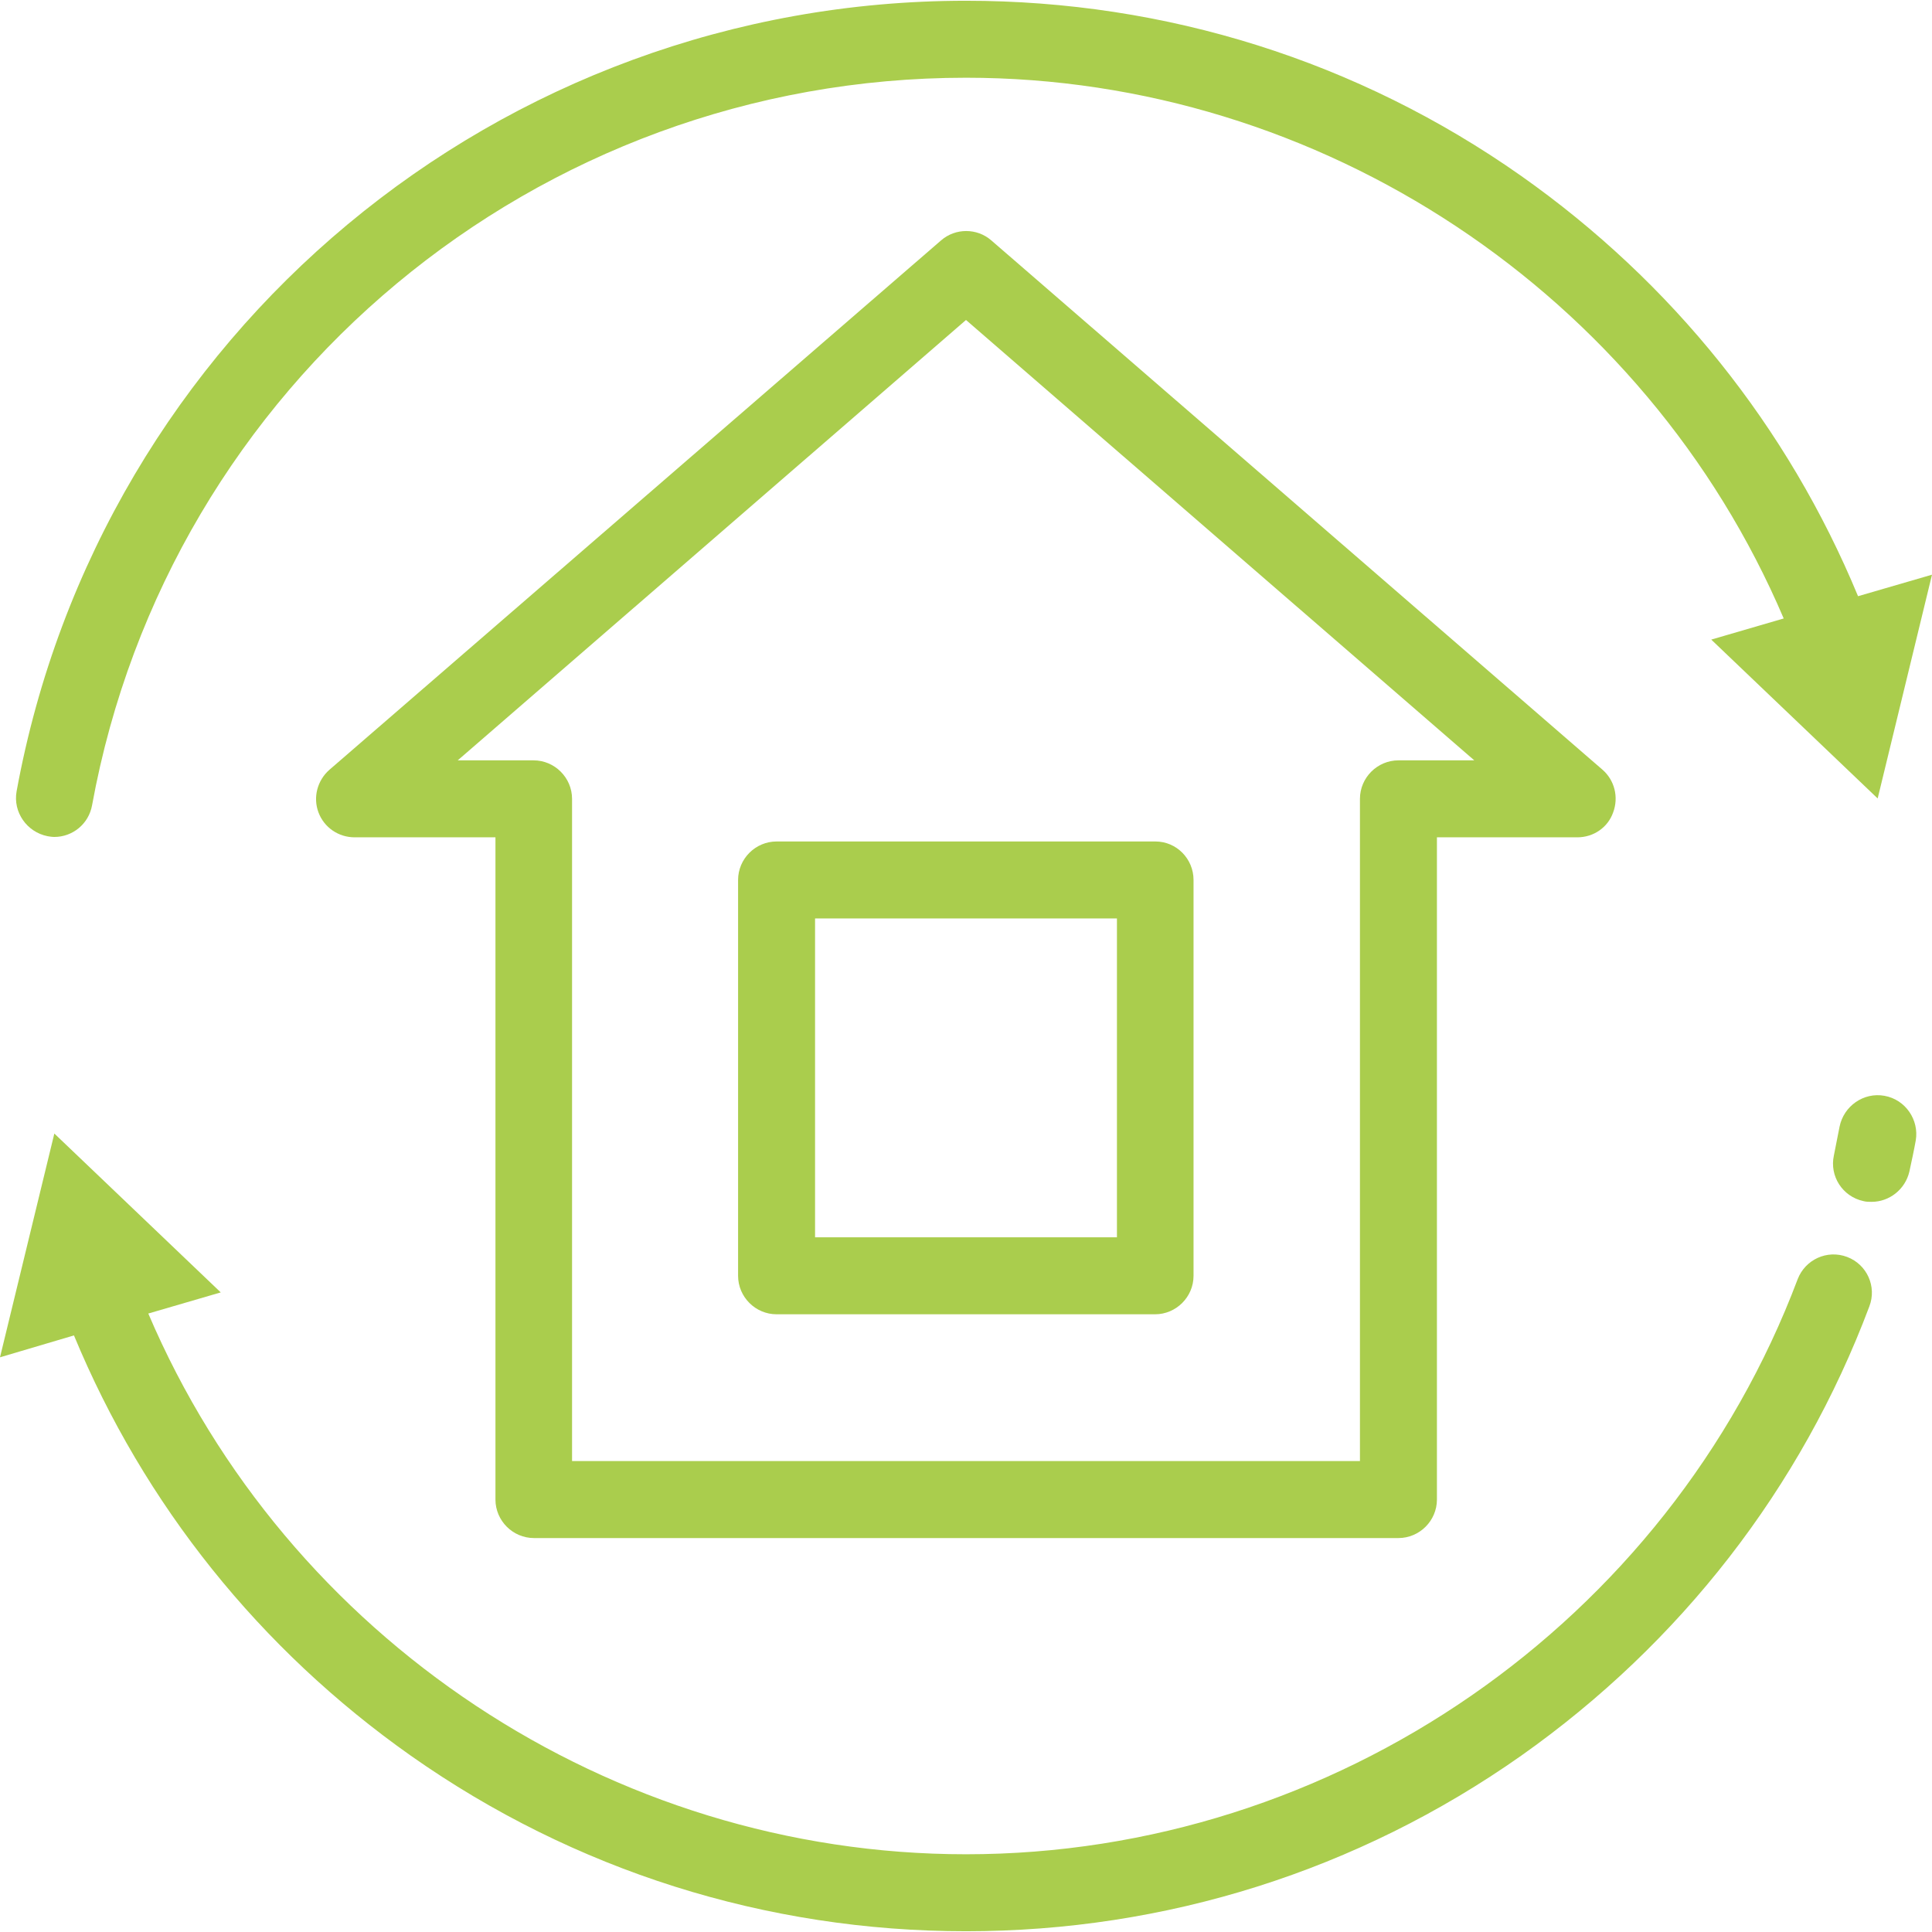
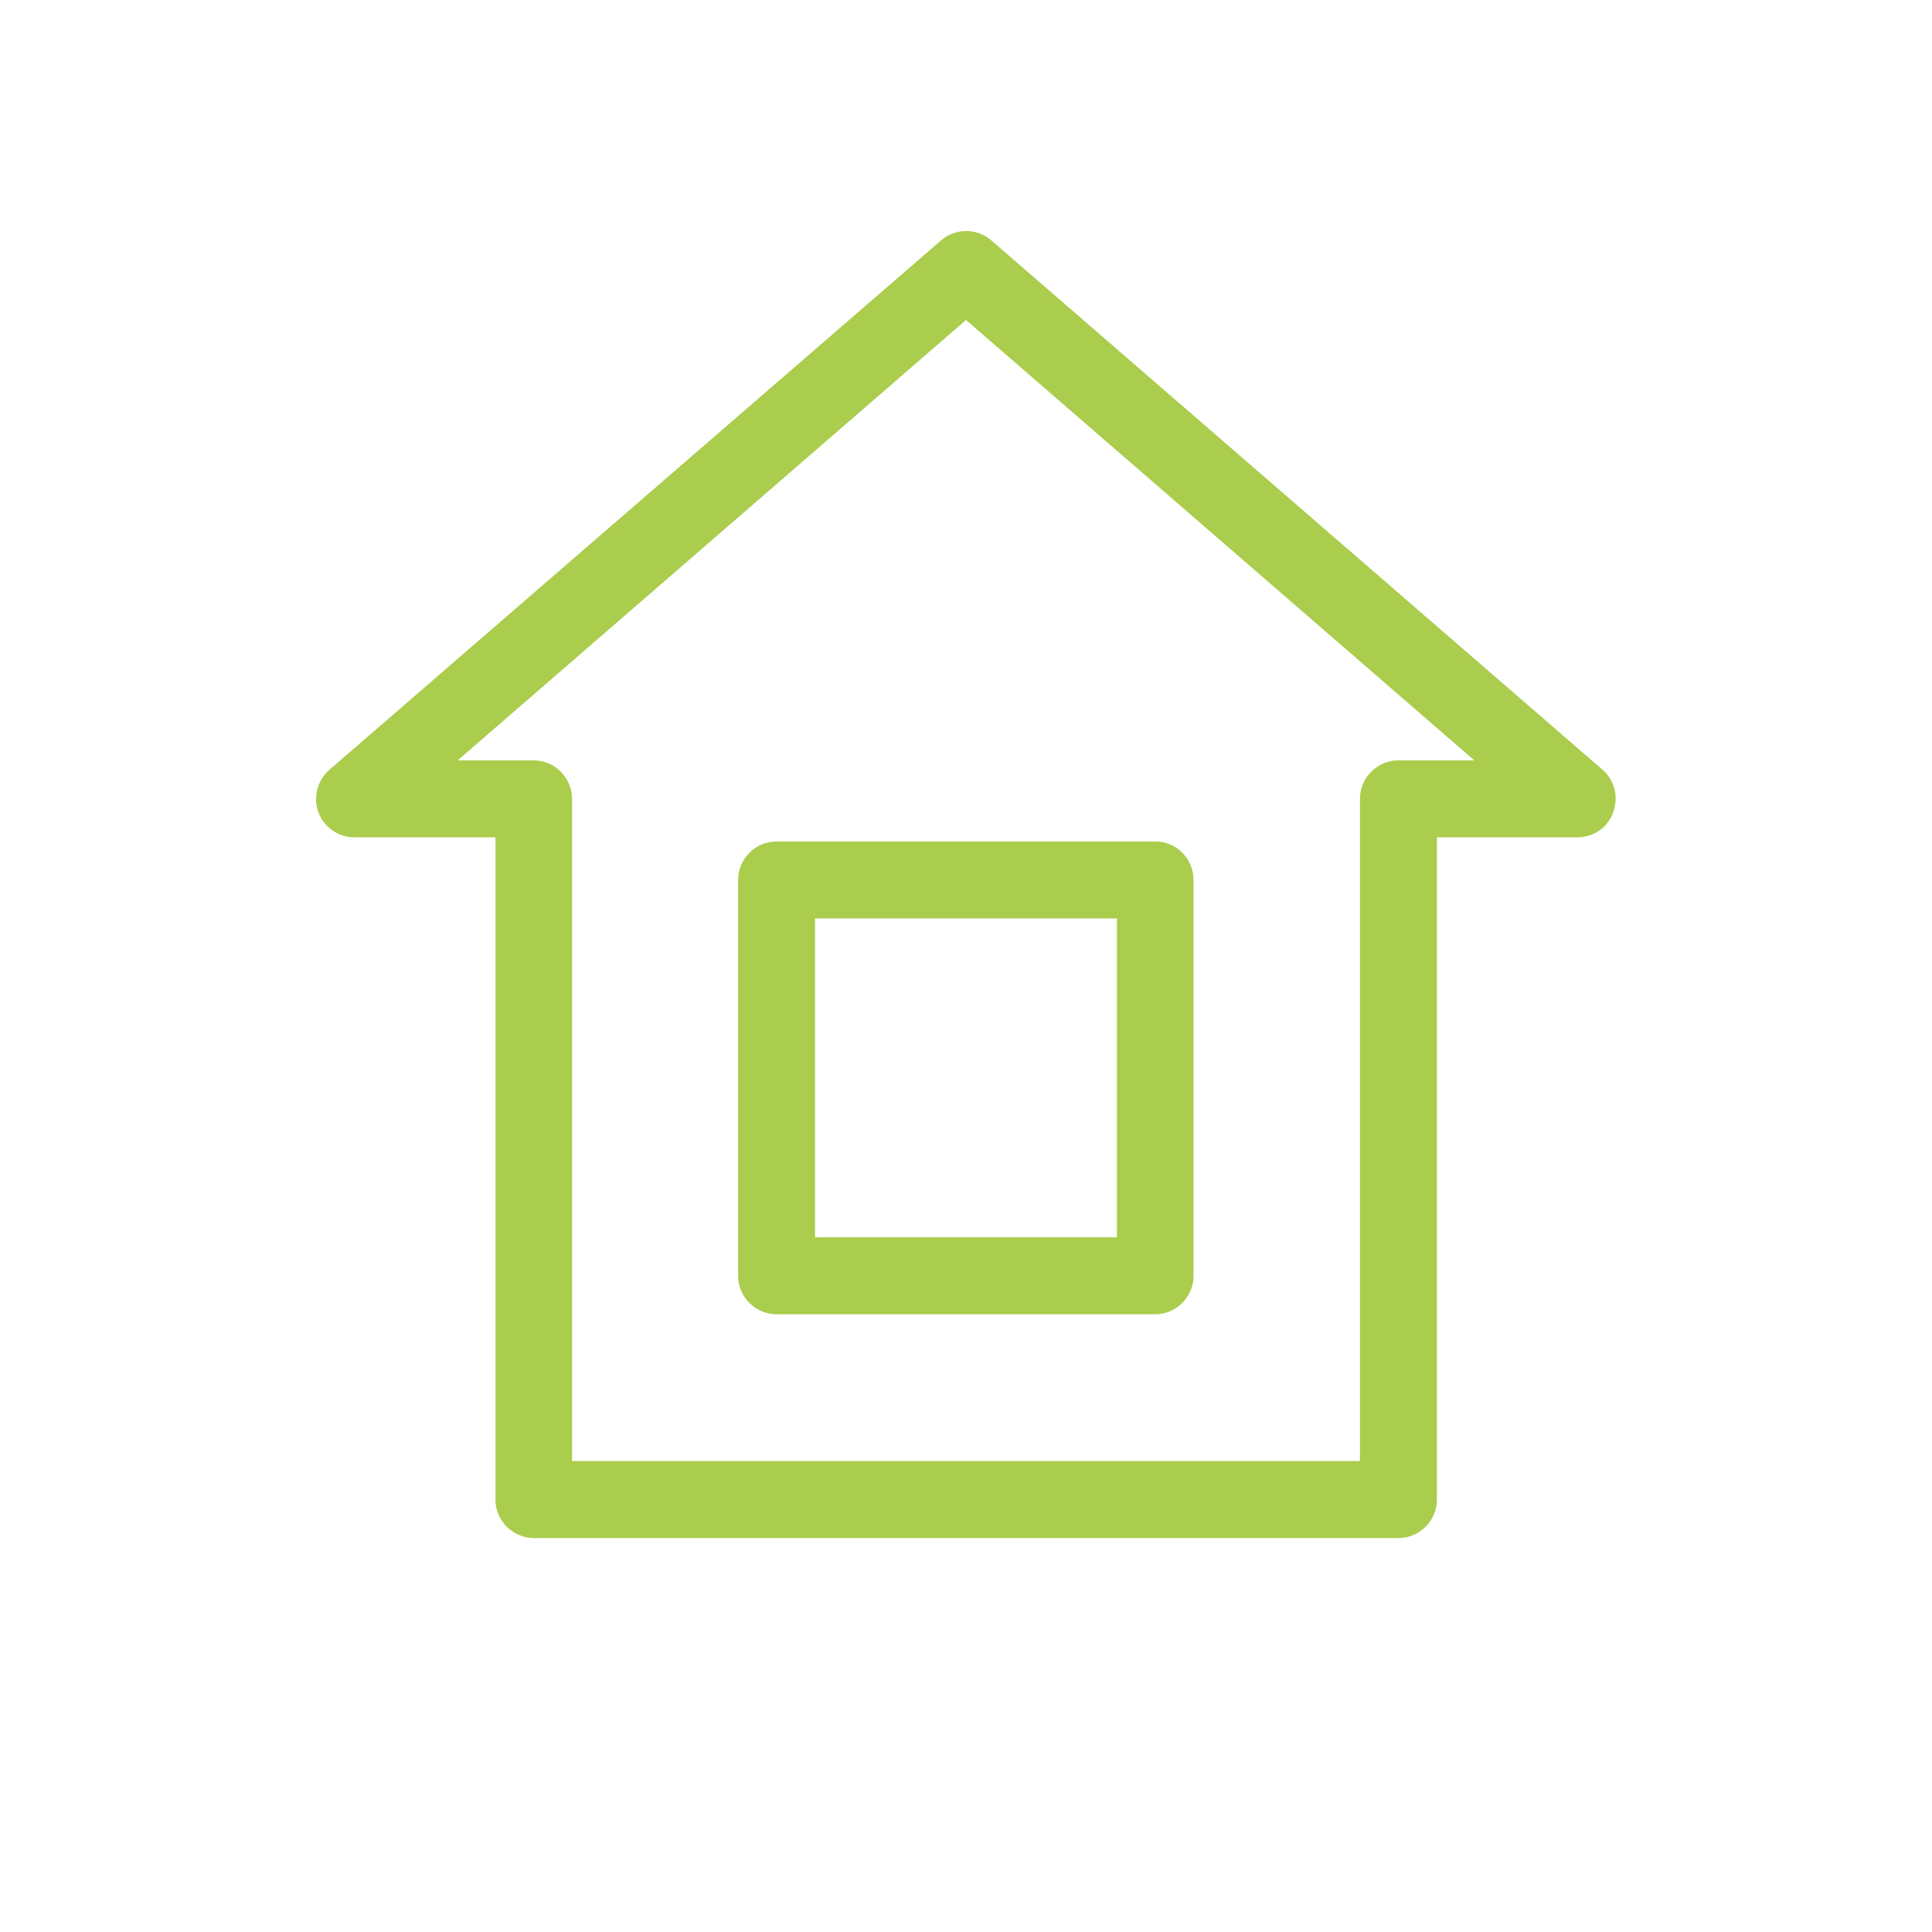
<svg xmlns="http://www.w3.org/2000/svg" version="1.1" id="Layer_1" x="0px" y="0px" viewBox="0 0 512 512" style="enable-background:new 0 0 512 512;" xml:space="preserve">
  <style type="text/css">
	.st0{fill:#AACD4D;}
</style>
  <g>
    <g>
-       <path class="st0" d="M492.4,158c-18.6-44.9-49.3-83.2-89.3-111.4C359.9,16.2,309,0.2,256,0.2C132.4,0.2,26.6,88.3,4.4,209.7    c-1,5.5,2.7,10.8,8.2,11.9c0.6,0.1,1.2,0.2,1.8,0.2c4.8,0,9.1-3.4,10-8.4C44.8,101.7,142.2,20.6,256,20.6    c94.1,0,180,57.2,216.7,143.3l-19.2,5.6l44.1,42.1l14.4-59.3L492.4,158z" />
-     </g>
+       </g>
  </g>
  <g>
    <g>
-       <path class="st0" d="M499.4,290.4c-5.5-1-10.8,2.7-11.9,8.2c-0.5,2.5-1,5.1-1.5,7.6c-1.2,5.5,2.3,10.9,7.8,12.1    c0.7,0.2,1.5,0.2,2.2,0.2c4.7,0,8.9-3.3,10-8c0.6-2.8,1.2-5.5,1.7-8.3C508.6,296.8,505,291.4,499.4,290.4z" />
-     </g>
+       </g>
  </g>
  <g>
    <g>
-       <path class="st0" d="M489.5,333.1c-5.3-2-11.1,0.7-13.1,5.9C442,430.2,353.5,491.4,256,491.4c-94.1,0-180-57.2-216.7-143.3    l19.2-5.6l-44.1-42.1L0,359.7l19.6-5.8c18.6,44.9,49.3,83.2,89.3,111.4c43.2,30.4,94.1,46.5,147.1,46.5    c53,0,103.9-16.1,147.1-46.5c42.2-29.8,74.2-70.9,92.3-119.1C497.4,341,494.8,335.1,489.5,333.1z" />
-     </g>
+       </g>
  </g>
  <g>
    <g>
      <path class="st0" d="M424.7,204l-162-140.3c-3.8-3.3-9.5-3.3-13.3,0L87.3,204c-3.2,2.8-4.4,7.3-2.9,11.3s5.3,6.6,9.6,6.6h37.3    v175.5c0,5.6,4.6,10.2,10.2,10.2h229.1c5.6,0,10.2-4.6,10.2-10.2V221.9H418c4.3,0,8.1-2.6,9.5-6.6    C429,211.3,427.9,206.8,424.7,204z M370.6,201.5c-5.6,0-10.2,4.6-10.2,10.2v175.5H151.6V211.7c0-5.6-4.6-10.2-10.2-10.2h-20.1    L256,84.8l134.7,116.7H370.6z" />
    </g>
  </g>
  <g>
    <g>
      <path class="st0" d="M306.2,223H205.8c-5.6,0-10.2,4.6-10.2,10.2v104.9c0,5.6,4.6,10.2,10.2,10.2h100.3c5.6,0,10.2-4.6,10.2-10.2    V233.2C316.3,227.6,311.8,223,306.2,223z M296,327.9H216v-84.5H296V327.9z" />
    </g>
  </g>
</svg>